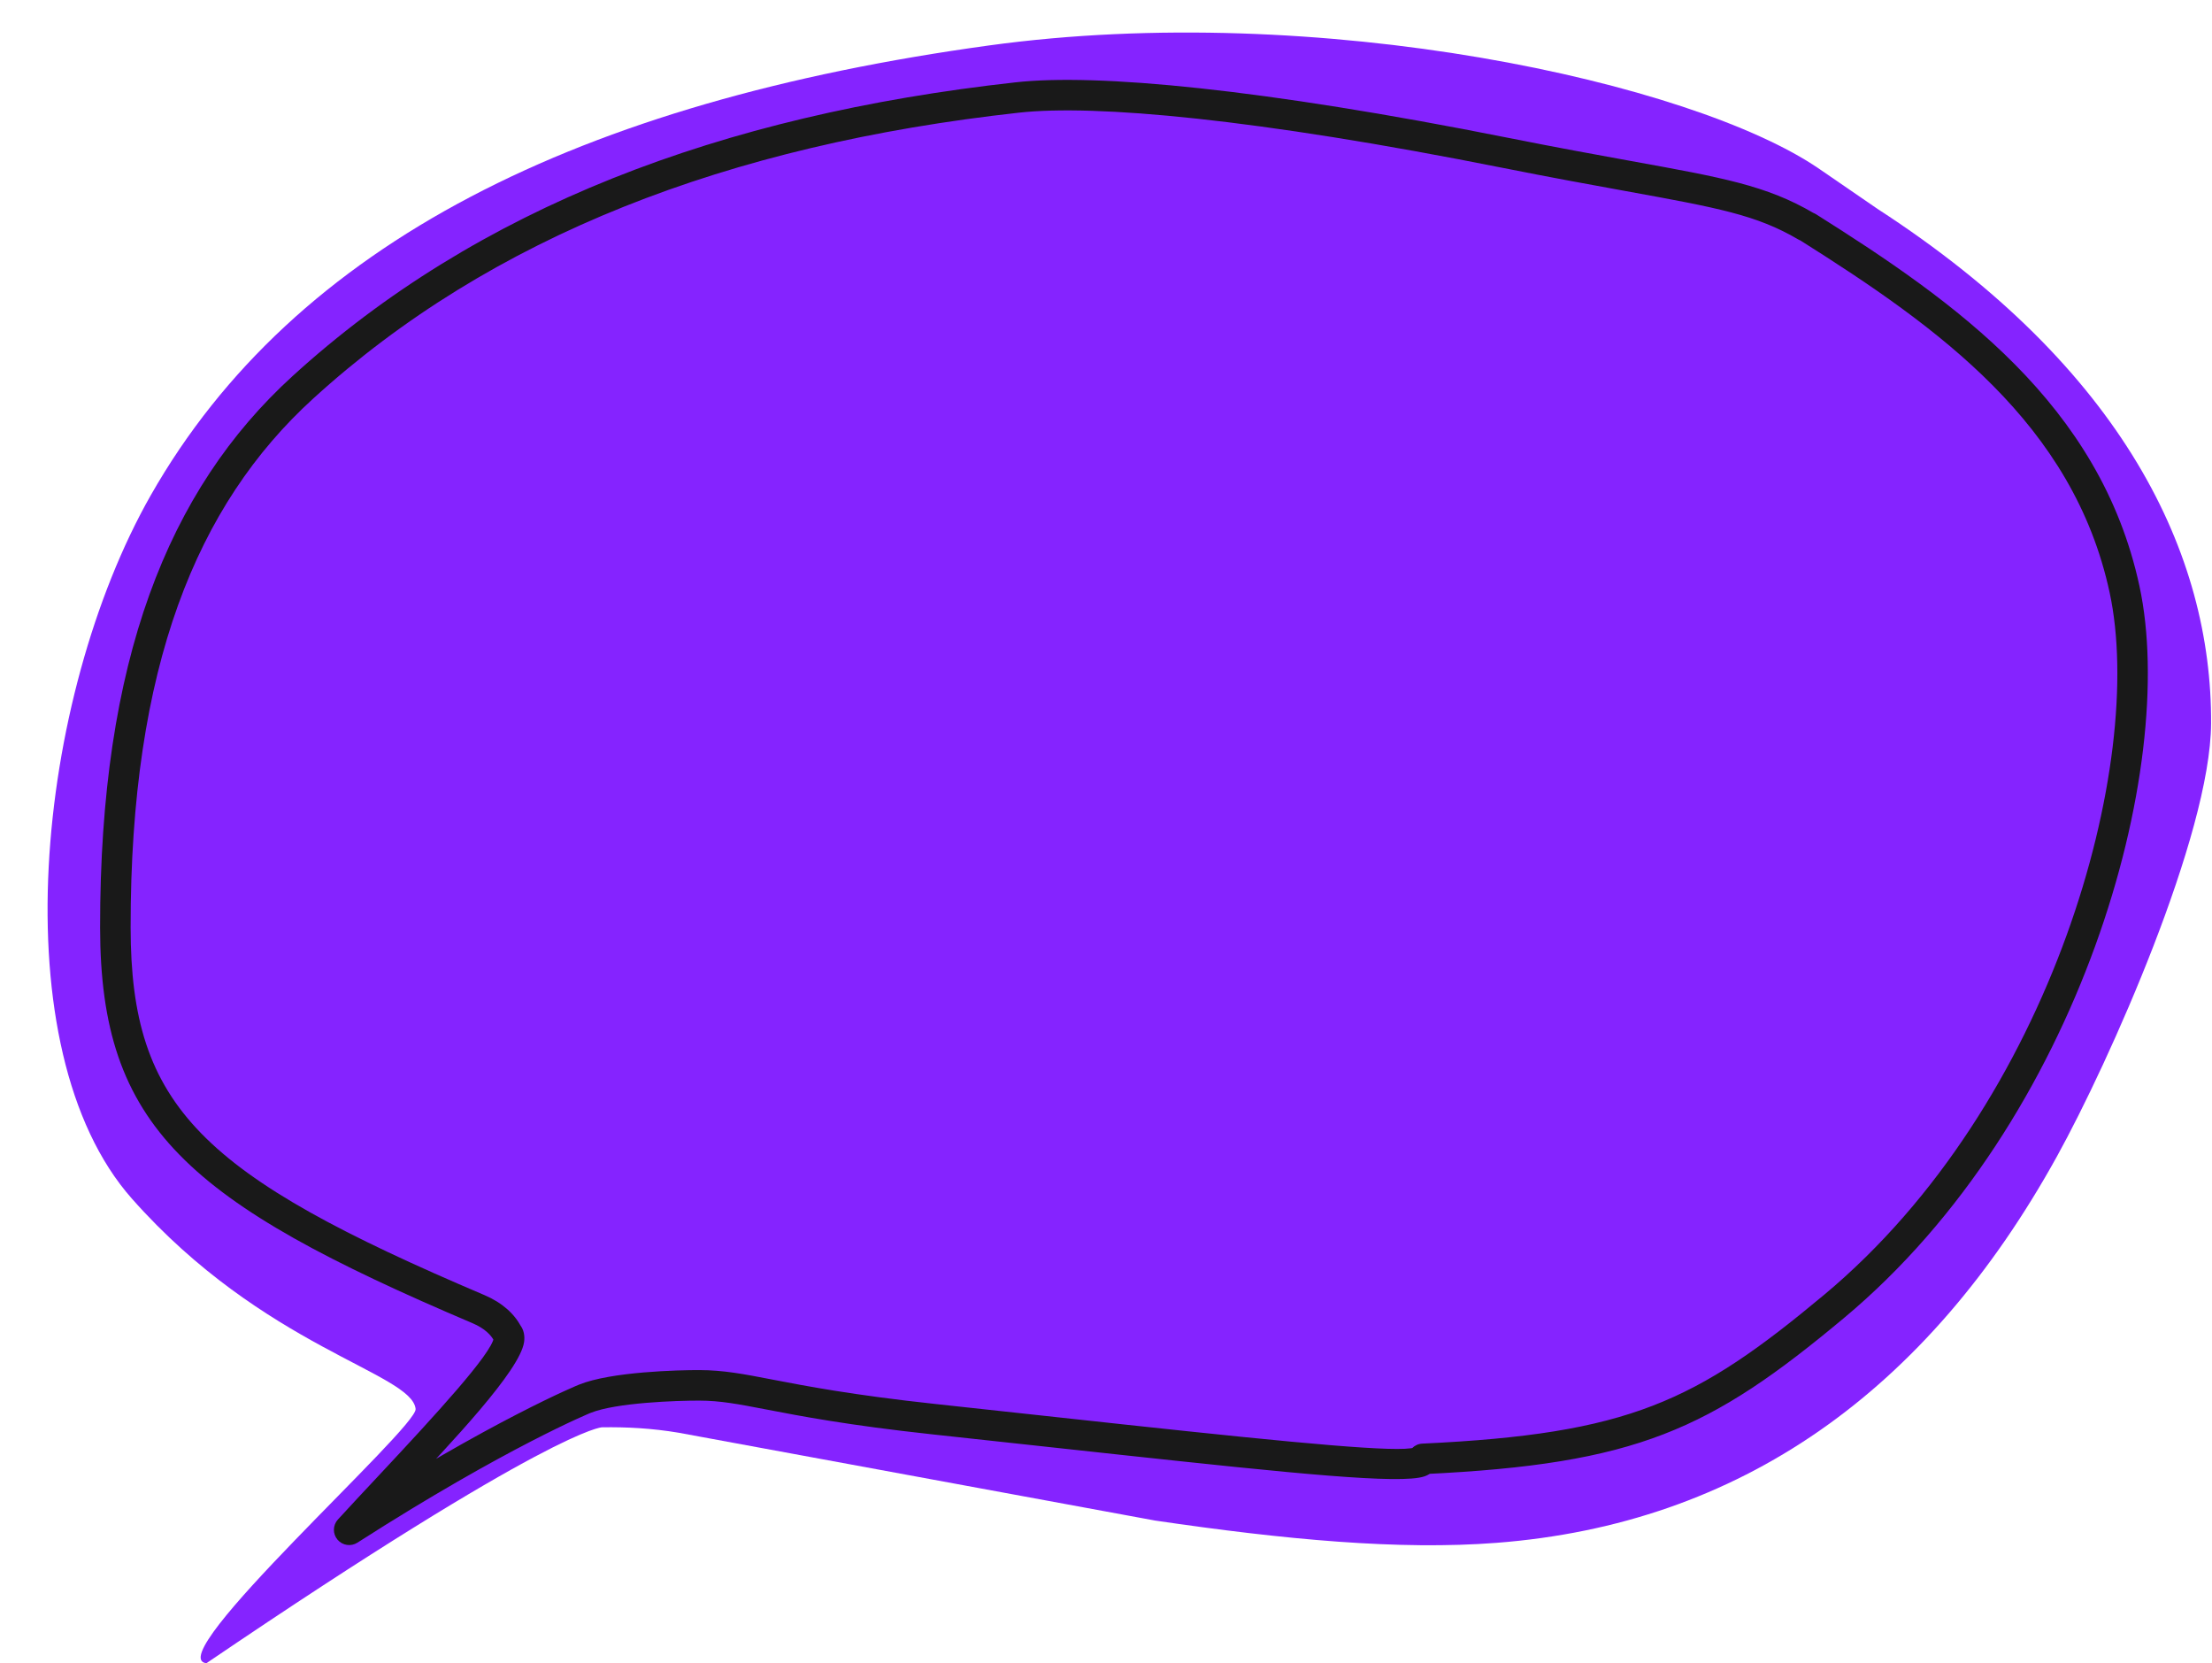
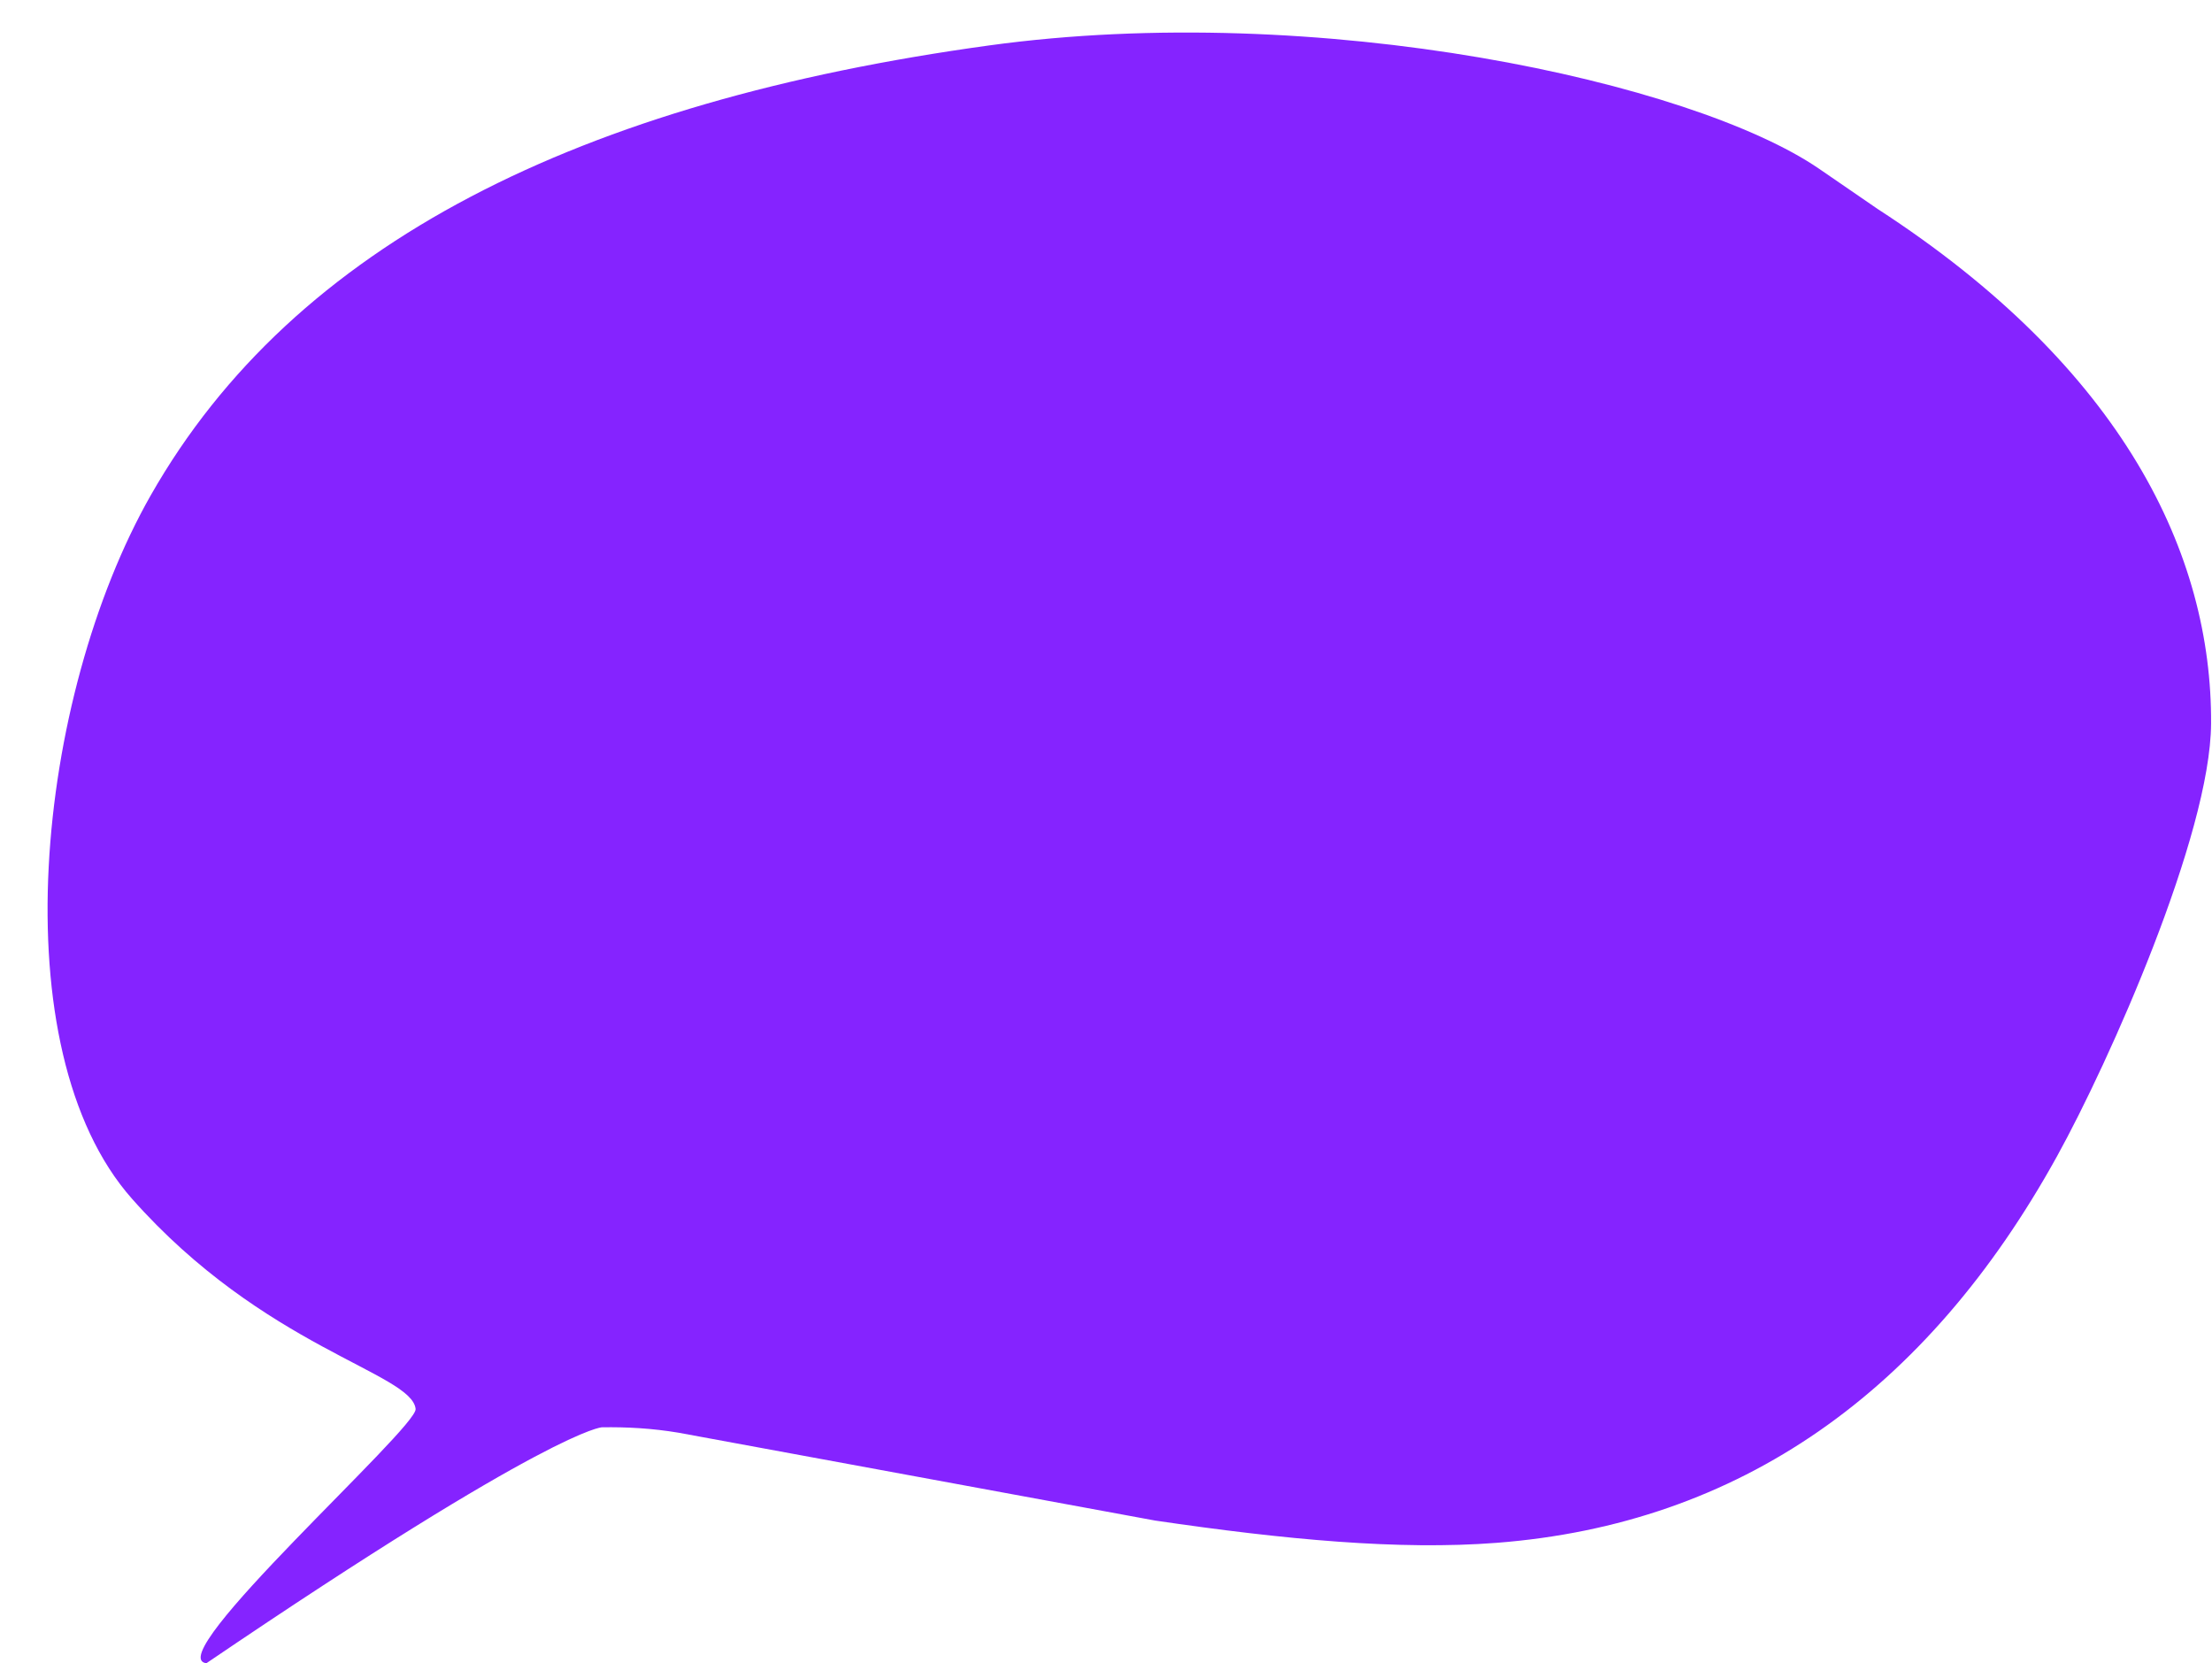
<svg xmlns="http://www.w3.org/2000/svg" fill="#000000" height="377.5" preserveAspectRatio="xMidYMid meet" version="1" viewBox="282.4 853.1 502.2 377.5" width="502.2" zoomAndPan="magnify">
  <g>
    <g fill="#8523ff" id="change1_1">
      <path d="M695.394,891.403C666.69,871.75,581.843,853.122,506.948,863.414C414.319,876.143,349.243,908.201,316.629,965.514C290.538,1011.362,282.358,1091.275,312.345,1125.159C342.332,1159.044,375.9,1164.677,376.76,1172.893C377.204,1177.14,318.553,1229.396,329.26,1230.603C407.914,1177.245,419.053,1177.059,419.053,1177.059C424.659,1176.966,430.452,1177.278,436.441,1178.282L544.653,1198.224C574.173,1202.561,600.053,1204.983,622.158,1203.28C677.36,1199.028,719.815,1169.102,749.412,1115.546C761.26,1094.107,784.251,1042.543,784.391,1017.339C784.605,978.978,764.573,936.762,708.707,900.544 Z" />
    </g>
    <g fill="#191919" id="change2_1">
-       <path d="M690.634,907.429L690.634,907.429C681.211,901.903,672.487,900.277,651.576,896.483L651.576,896.483C643.954,895.101,634.783,893.437,623.474,891.182L623.474,891.182C567.421,880.009,530.994,876.768,513.755,878.671L513.755,878.671C447.71,885.962,393.947,906.685,353.472,943.596L353.472,943.596C327.054,967.688,311.995,1004.386,312.056,1063.65L312.056,1063.65C312.098,1104.353,327.998,1119.685,392.4,1147.058L392.4,1147.058C396.432,1148.772,399.221,1151.331,400.717,1154.236L400.091,1153.376C401.504,1154.793,401.552,1156.595,401.38,1157.736L397.955,1157.221L397.955,1157.221L397.955,1157.221L397.955,1157.221L401.38,1157.736C400.403,1164.236,385.163,1180.229,373.352,1192.844L373.352,1192.844C370.14,1196.275,366.997,1199.632,364.23,1202.66L359.806,1197.405C394.286,1175.342,413.641,1167.462,413.833,1167.384L413.833,1167.384C421.158,1164.41,436.515,1164.06,441.176,1164.07L441.176,1164.07C446.709,1164.082,451.285,1164.975,457.718,1166.216L457.718,1166.216C465.312,1167.68,475.933,1169.73,494.739,1171.762L494.739,1171.762C502.747,1172.627,511.388,1173.567,518.479,1174.339L518.479,1174.339C525.407,1175.093,531.107,1175.714,537.298,1176.383L537.298,1176.383C578.311,1180.814,600.067,1182.823,603.556,1181.636L603.556,1181.636C604.017,1181.479,602.237,1181.881,602.021,1183.889L602.021,1183.888C602.012,1183.968,602.006,1184.054,602.004,1184.142C602.046,1182.323,603.488,1180.847,605.305,1180.762L605.305,1180.762C652.276,1178.556,667.388,1171.308,696.578,1146.954L696.578,1146.954C748.528,1103.611,769.655,1026.108,761.363,987.61L761.363,987.61C753.121,949.34,722.635,927.503,691.039,907.609C689.42,906.59,688.934,904.451,689.953,902.832C690.973,901.213,693.112,900.727,694.731,901.746L694.731,901.746C726.183,921.55,759.217,944.739,768.136,986.151L768.136,986.151C777.007,1027.336,754.807,1107.395,701.017,1152.274L701.017,1152.274C670.645,1177.613,654.082,1185.407,605.63,1187.682L608.931,1184.302C608.928,1184.419,608.92,1184.528,608.909,1184.635L608.909,1184.633C608.634,1187.175,606.325,1188.012,605.788,1188.195L605.788,1188.195C600.379,1190.035,576.015,1187.534,536.553,1183.271L536.553,1183.271C530.262,1182.591,524.755,1181.991,517.729,1181.227L517.729,1181.227C510.714,1180.463,501.923,1179.506,493.995,1178.65L493.995,1178.65C474.928,1176.59,464.094,1174.501,456.406,1173.018L456.406,1173.018C449.869,1171.758,445.933,1171.009,441.161,1170.998L441.161,1170.998C436.122,1170.987,422.255,1171.442,416.44,1173.803L416.44,1173.803C416.633,1173.725,397.658,1181.41,363.54,1203.241C362.075,1204.178,360.143,1203.884,359.023,1202.554C357.903,1201.224,357.943,1199.269,359.116,1197.986L359.116,1197.986C361.917,1194.921,365.089,1191.533,368.294,1188.109L368.294,1188.109C381.505,1173.999,393.974,1160.398,394.529,1156.705L397.955,1157.221L397.955,1157.221L397.955,1157.221L397.955,1157.221L394.529,1156.705C394.542,1156.62,394.395,1157.476,395.185,1158.268C394.933,1158.015,394.721,1157.725,394.558,1157.408L394.558,1157.408C393.925,1156.18,392.501,1154.629,389.69,1153.434L389.69,1153.434C324.911,1125.901,305.174,1108.912,305.128,1063.657L305.128,1063.657C305.065,1003.198,320.467,964.319,348.803,938.477L348.803,938.477C390.656,900.309,445.947,879.186,512.995,871.785L512.995,871.785C531.41,869.752,568.786,873.216,624.829,884.388L624.829,884.388C636.076,886.63,645.192,888.284,652.812,889.666L652.812,889.666C673.381,893.398,683.445,895.181,694.139,901.452C695.789,902.42,696.342,904.542,695.375,906.193C694.407,907.843,692.285,908.396,690.634,907.429 Z" />
-     </g>
+       </g>
  </g>
</svg>